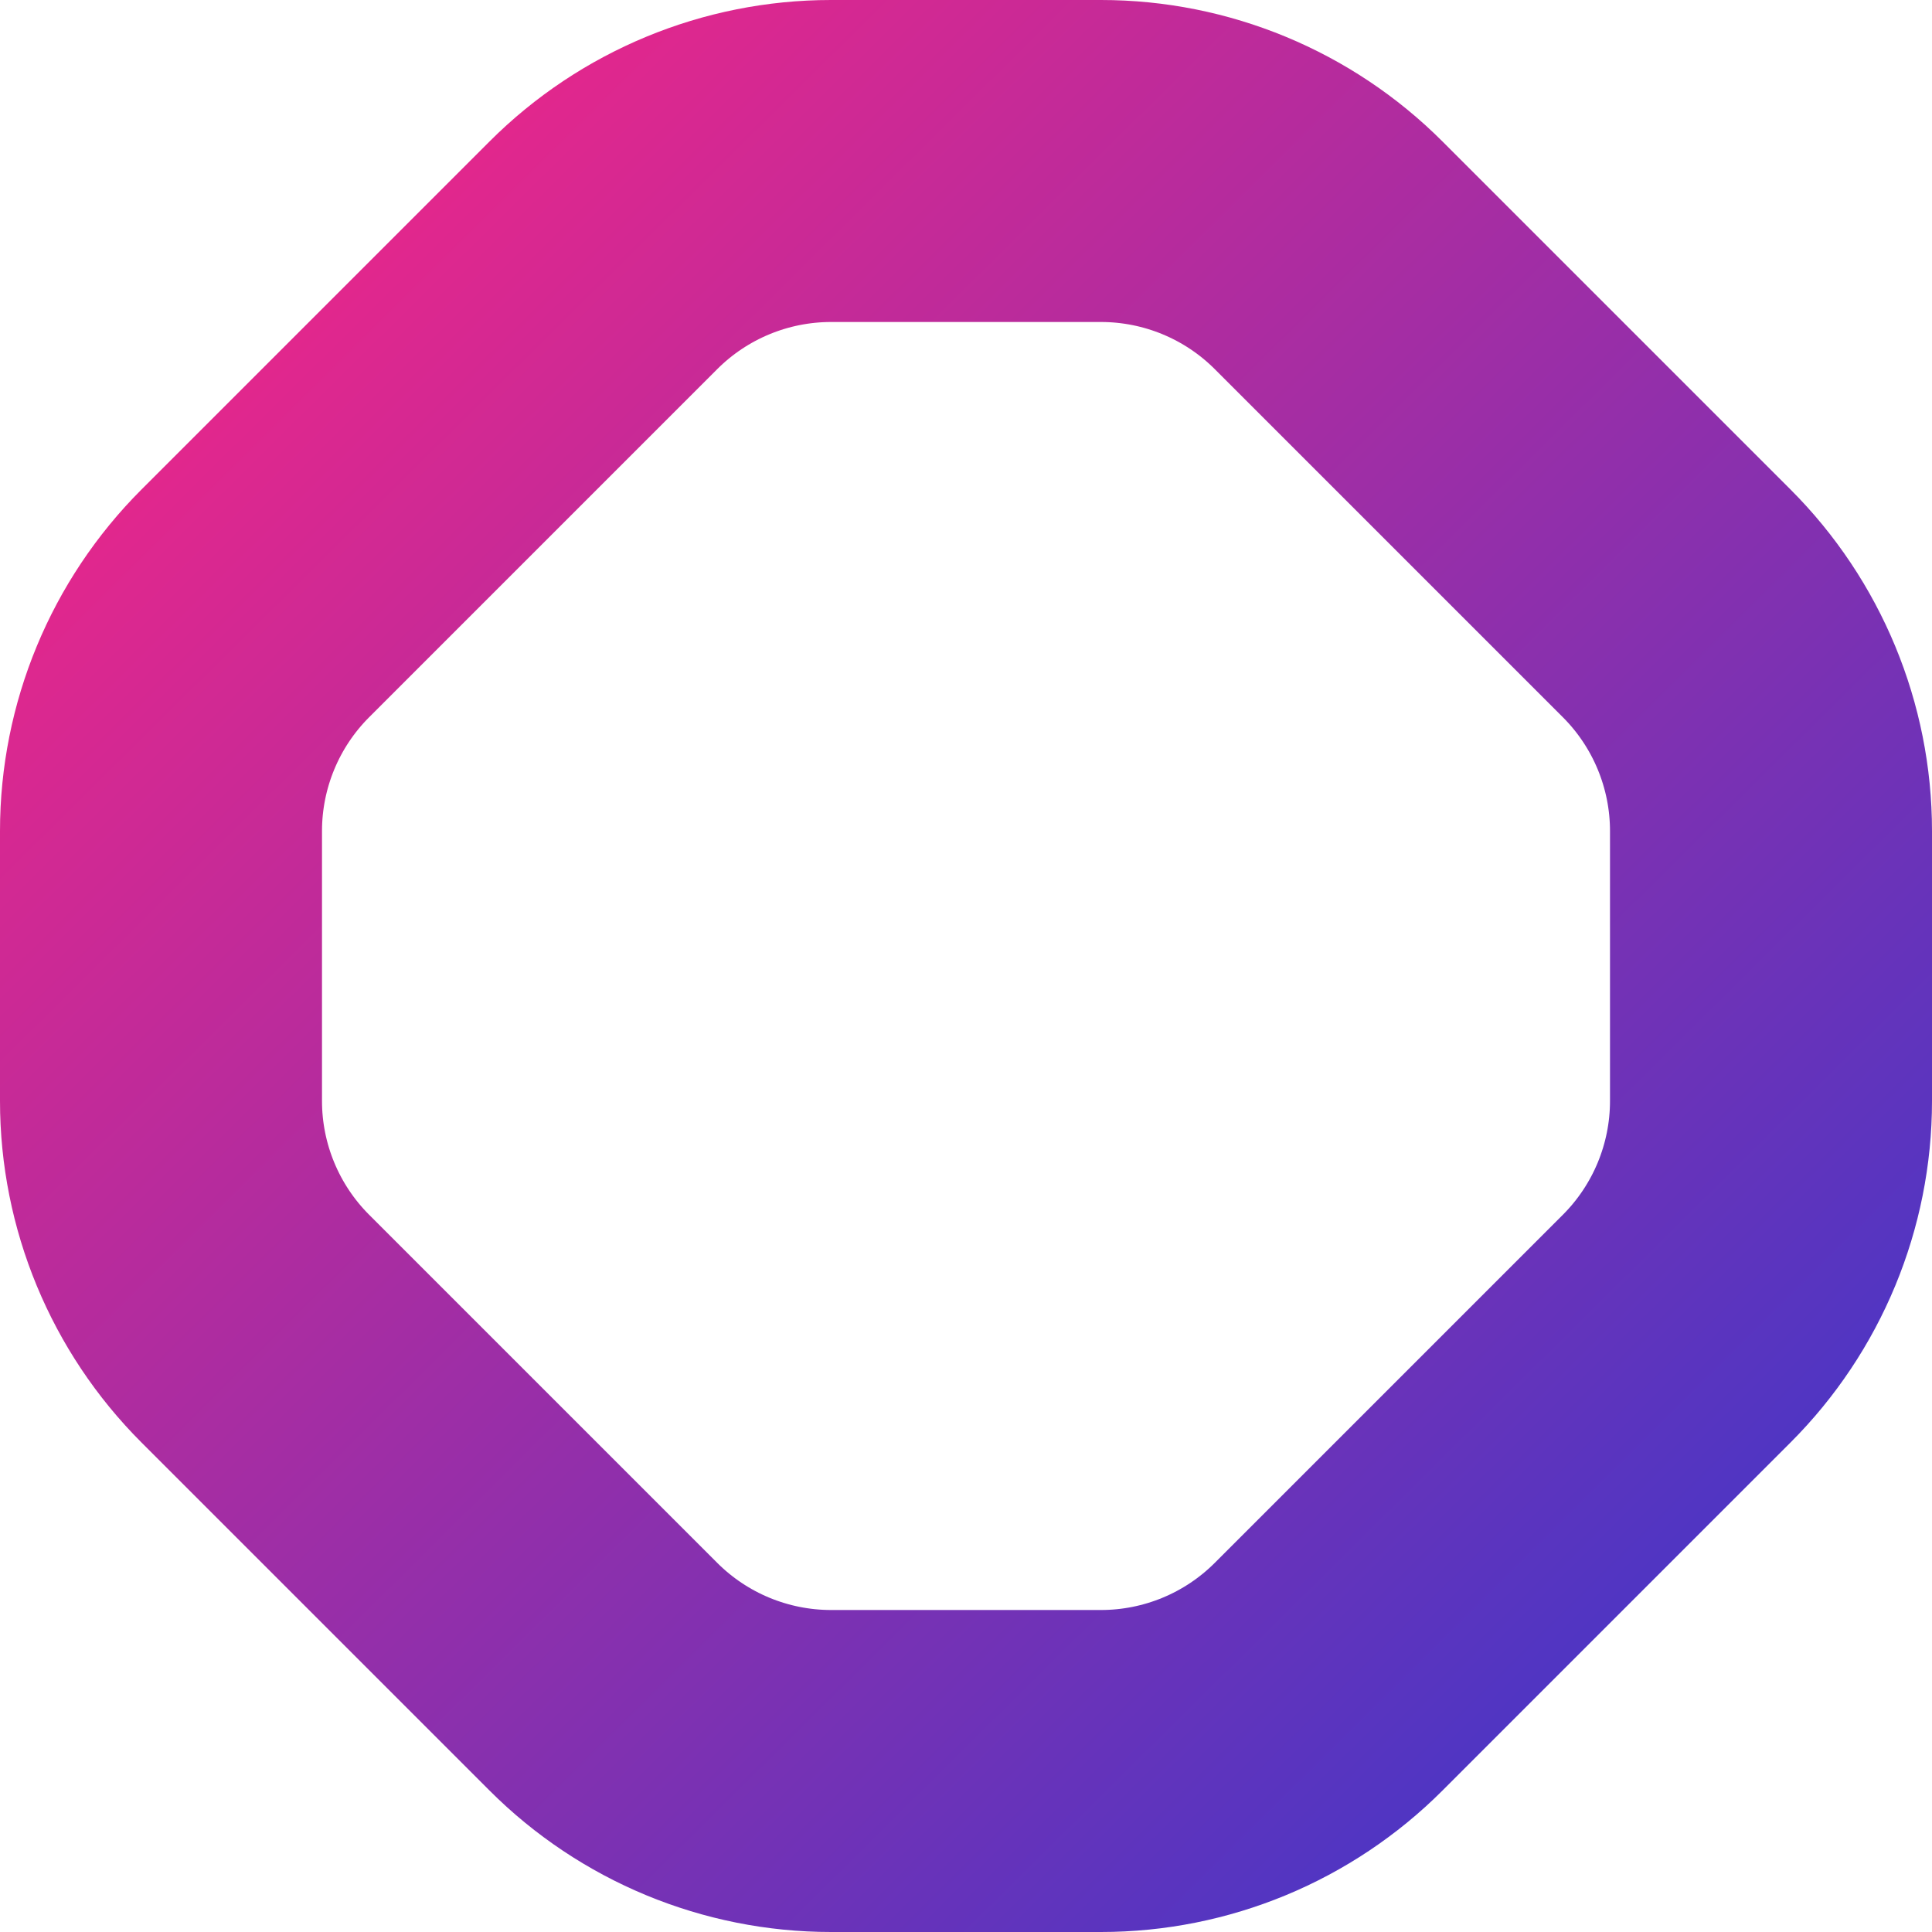
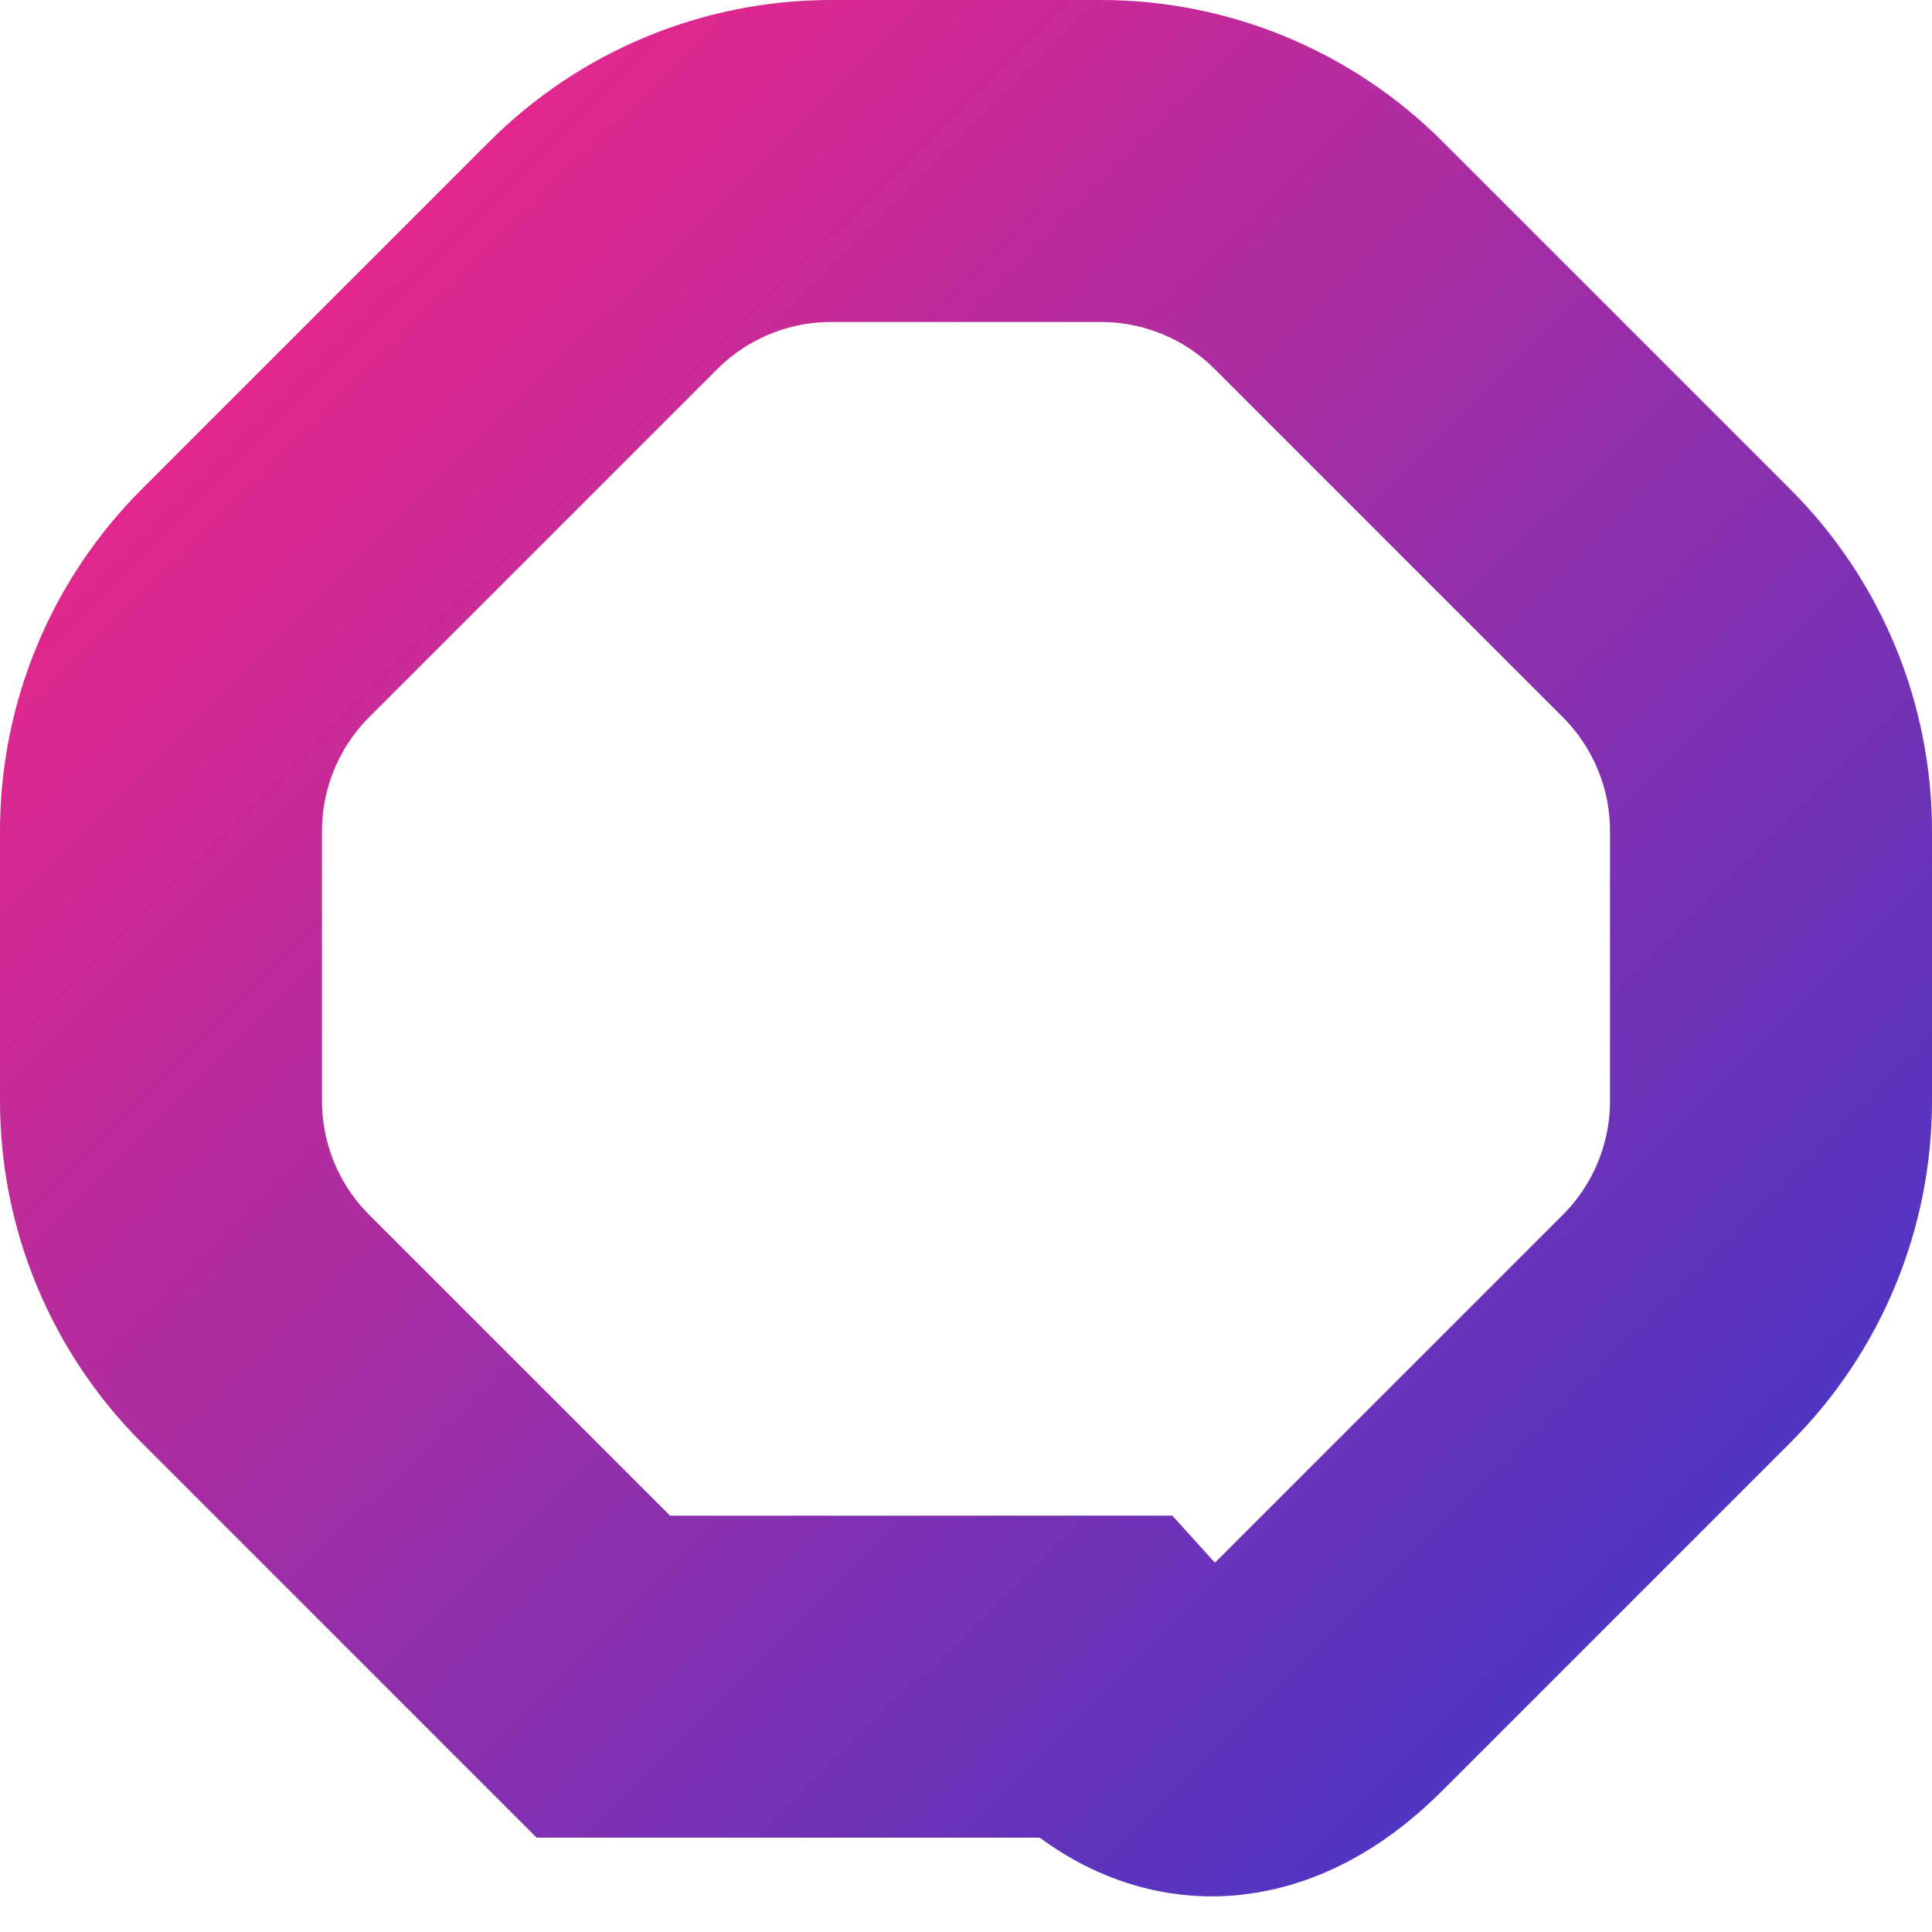
<svg xmlns="http://www.w3.org/2000/svg" width="60" height="60" viewBox="0 0 60 60" fill="none">
-   <path d="M34.191 5H25.809C23.157 5 20.613 6.054 18.738 7.929L7.929 18.738C6.054 20.613 5 23.157 5 25.809V34.191C5 36.843 6.054 39.387 7.929 41.262L18.738 52.071C20.613 53.946 23.157 55 25.809 55H34.191C36.843 55 39.387 53.946 41.262 52.071L52.071 41.262C53.946 39.387 55 36.843 55 34.191V25.809C55 23.157 53.946 20.613 52.071 18.738L41.262 7.929C39.387 6.054 36.843 5 34.191 5Z" stroke="url(#paint0_linear_1_63)" stroke-width="10" />
+   <path d="M34.191 5H25.809C23.157 5 20.613 6.054 18.738 7.929L7.929 18.738C6.054 20.613 5 23.157 5 25.809V34.191C5 36.843 6.054 39.387 7.929 41.262L18.738 52.071H34.191C36.843 55 39.387 53.946 41.262 52.071L52.071 41.262C53.946 39.387 55 36.843 55 34.191V25.809C55 23.157 53.946 20.613 52.071 18.738L41.262 7.929C39.387 6.054 36.843 5 34.191 5Z" stroke="url(#paint0_linear_1_63)" stroke-width="10" />
  <defs>
    <linearGradient id="paint0_linear_1_63" x1="4" y1="3.5" x2="55" y2="55" gradientUnits="userSpaceOnUse">
      <stop stop-color="#F72585" />
      <stop offset="1" stop-color="#3F37C9" />
    </linearGradient>
  </defs>
</svg>